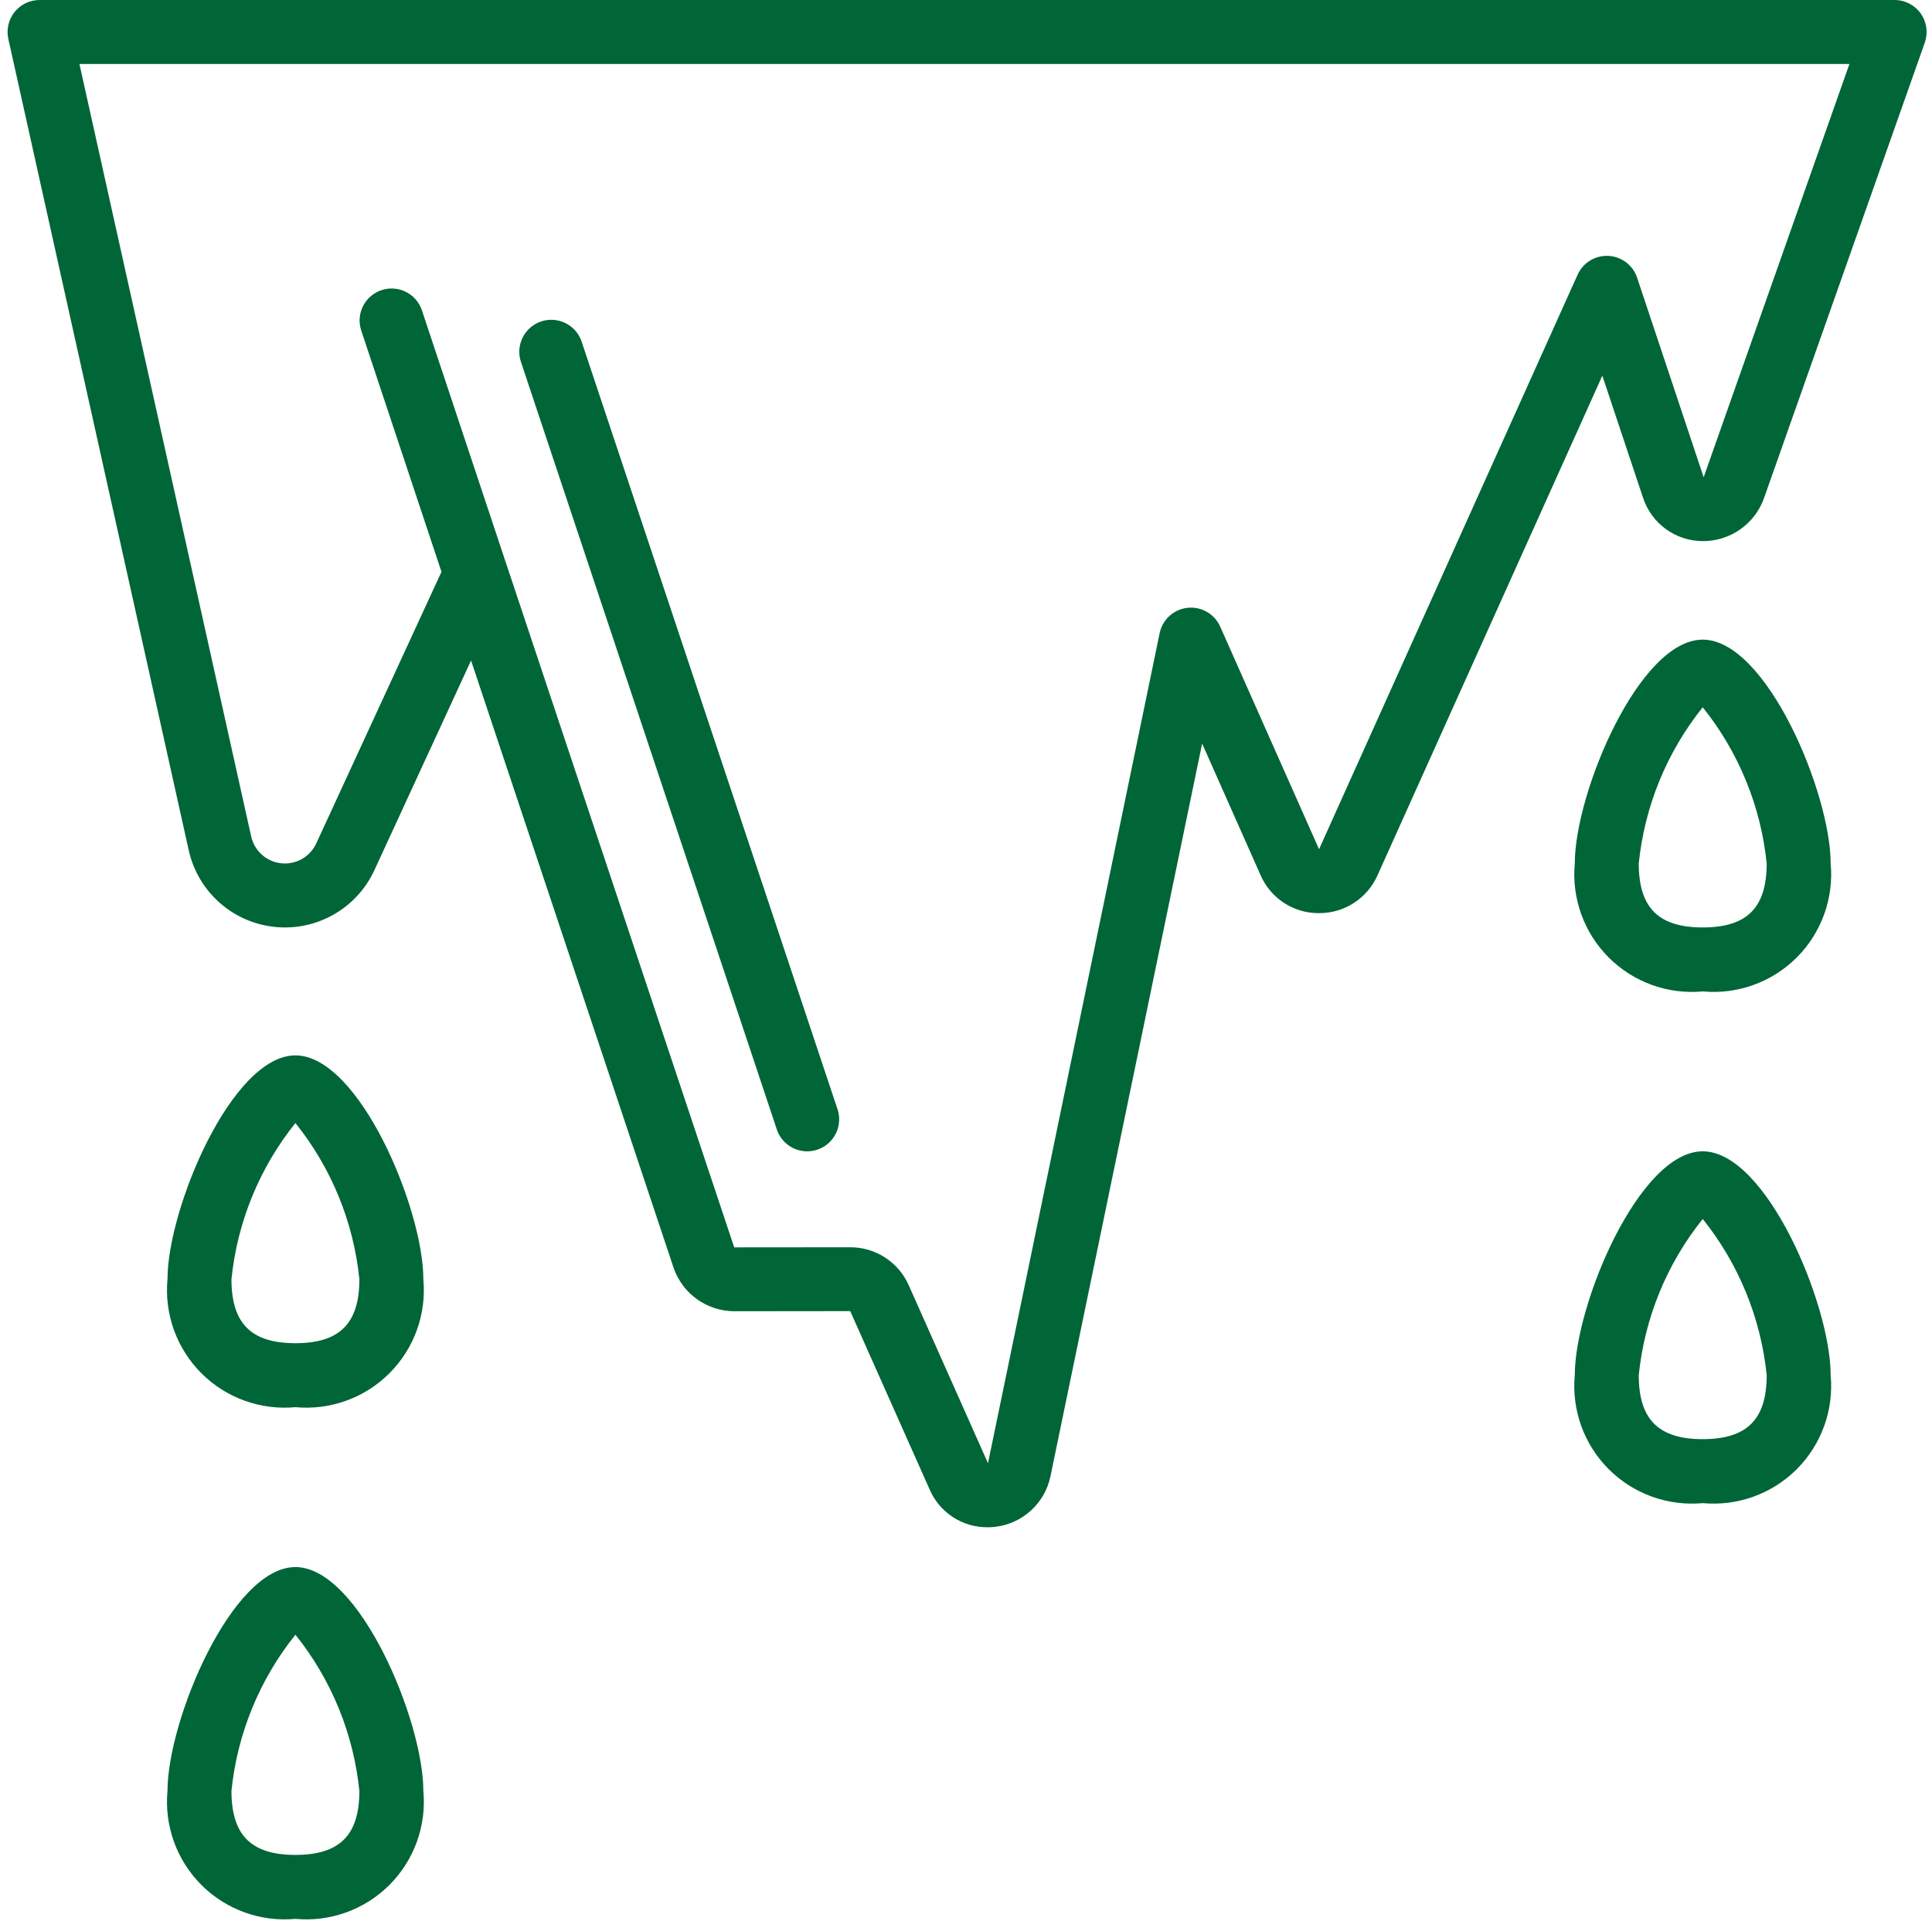
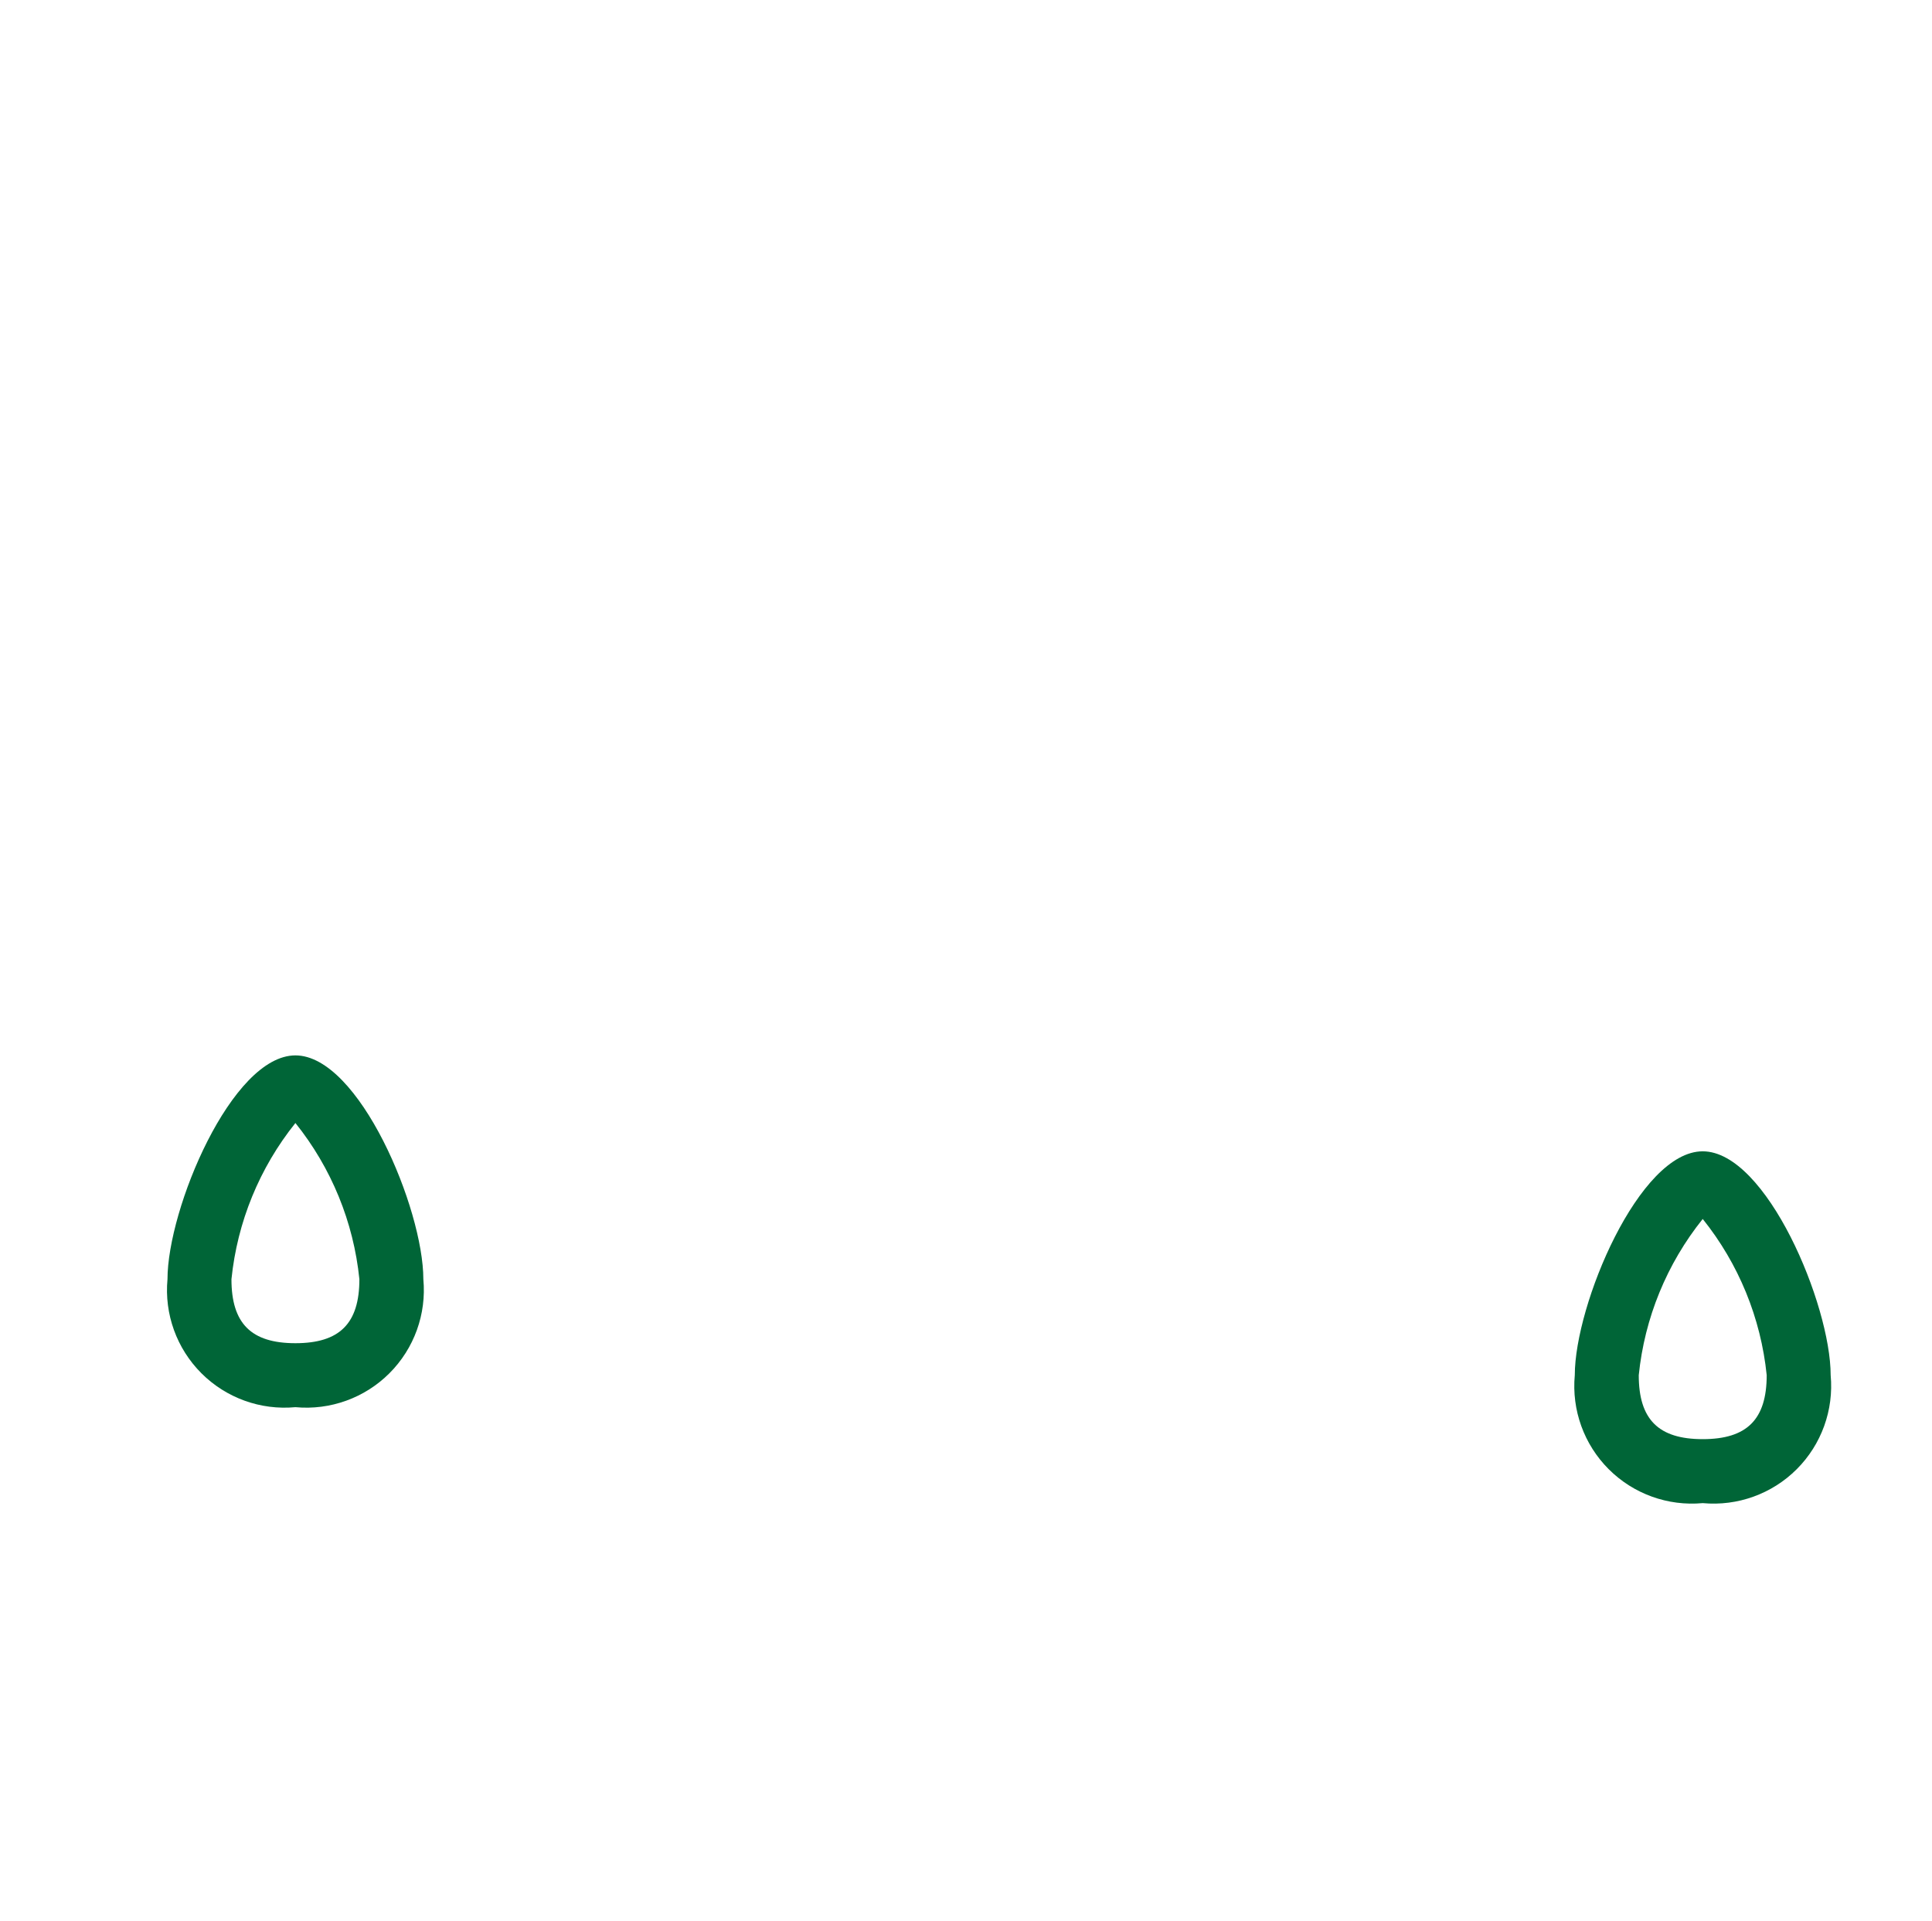
<svg xmlns="http://www.w3.org/2000/svg" width="175" height="174" viewBox="0 0 175 174" fill="none">
-   <path d="M1.323 1.085C0.774 1.77 0.566 2.668 0.755 3.525L17.095 77.023C17.924 80.763 21.047 83.557 24.856 83.965C28.665 84.374 32.309 82.306 33.913 78.826L42.668 59.834L61.022 114.871C61.836 117.206 64.035 118.774 66.508 118.782L77.013 118.771L84.191 134.894C85.083 137 87.153 138.364 89.441 138.352C89.651 138.352 89.864 138.342 90.074 138.321C92.594 138.059 94.652 136.192 95.156 133.709L108.889 67.357L114.183 79.28C115.092 81.373 117.159 82.725 119.44 82.719L119.472 82.72C121.764 82.733 123.845 81.388 124.774 79.294L145.139 34.03L148.819 45.068C149.579 47.421 151.769 49.016 154.241 49.019C156.72 49.029 158.936 47.478 159.775 45.146L174.347 3.862C174.66 2.976 174.524 1.992 173.98 1.224C173.438 0.456 172.556 0 171.615 0H3.583C2.704 0 1.873 0.399 1.323 1.085V1.085ZM167.521 5.794L154.316 43.236L148.29 25.158C147.912 24.025 146.879 23.24 145.687 23.18C144.495 23.119 143.389 23.797 142.899 24.886L119.479 76.931L110.527 56.768C110.016 55.617 108.821 54.926 107.568 55.061C106.316 55.195 105.295 56.123 105.04 57.356L89.492 132.553L82.308 116.418C81.379 114.331 79.308 112.988 77.025 112.988L66.504 112.997L45.849 51.057L45.845 51.05L38.199 28.057C37.67 26.574 36.052 25.787 34.557 26.282C33.063 26.78 32.239 28.379 32.702 29.884L39.989 51.801L28.646 76.405C28.084 77.623 26.806 78.349 25.47 78.204C24.135 78.061 23.041 77.081 22.75 75.769L7.194 5.794H167.521Z" fill="#006537" />
  <path d="M26.759 95.606C20.987 95.606 15.171 109.511 15.171 115.884C14.877 119.039 16.003 122.16 18.243 124.4C20.483 126.641 23.605 127.767 26.759 127.473C29.914 127.767 33.034 126.641 35.274 124.4C37.514 122.16 38.642 119.039 38.347 115.884C38.347 109.511 32.53 95.606 26.759 95.606V95.606ZM26.759 121.678C22.751 121.678 20.965 119.892 20.965 115.884C21.491 110.707 23.503 105.793 26.759 101.732C30.015 105.793 32.028 110.707 32.553 115.884C32.553 119.892 30.767 121.678 26.759 121.678V121.678Z" fill="#006537" />
-   <path d="M26.759 141.958C20.987 141.958 15.171 155.865 15.171 162.239C14.877 165.392 16.003 168.514 18.243 170.754C20.483 172.994 23.605 174.12 26.759 173.827C29.914 174.12 33.034 172.994 35.274 170.754C37.514 168.514 38.642 165.392 38.347 162.239C38.347 155.865 32.53 141.958 26.759 141.958V141.958ZM26.759 168.033C22.751 168.033 20.965 166.246 20.965 162.239C21.491 157.061 23.503 152.146 26.759 148.087C30.015 152.146 32.028 157.061 32.553 162.239C32.553 166.246 30.767 168.033 26.759 168.033Z" fill="#006537" />
-   <path d="M154.232 57.943C148.461 57.943 142.644 71.848 142.644 78.222C142.35 81.376 143.477 84.497 145.717 86.737C147.957 88.978 151.077 90.104 154.232 89.811C157.386 90.104 160.508 88.978 162.748 86.737C164.988 84.497 166.114 81.376 165.821 78.222C165.821 71.848 160.004 57.943 154.232 57.943V57.943ZM154.232 84.016C150.225 84.016 148.438 82.229 148.438 78.222C148.964 73.044 150.977 68.13 154.232 64.07C157.488 68.13 159.5 73.044 160.027 78.222C160.027 82.229 158.24 84.016 154.232 84.016V84.016Z" fill="#006537" />
  <path d="M154.232 104.296C148.461 104.296 142.644 118.203 142.644 124.576C142.35 127.73 143.477 130.852 145.717 133.092C147.957 135.332 151.077 136.458 154.232 136.165C157.386 136.458 160.508 135.332 162.748 133.092C164.988 130.852 166.114 127.73 165.821 124.576C165.821 118.203 160.004 104.296 154.232 104.296V104.296ZM154.232 130.37C150.225 130.37 148.438 128.584 148.438 124.576C148.964 119.399 150.977 114.484 154.232 110.424C157.488 114.484 159.5 119.399 160.027 124.576C160.027 128.584 158.24 130.37 154.232 130.37V130.37Z" fill="#006537" />
-   <path d="M70.364 102.316C70.692 103.297 71.518 104.03 72.532 104.237C73.547 104.444 74.595 104.095 75.282 103.321C75.967 102.546 76.189 101.464 75.861 100.482L52.685 30.952C52.357 29.969 51.531 29.237 50.516 29.029C49.503 28.822 48.454 29.172 47.768 29.947C47.081 30.721 46.86 31.803 47.188 32.785L70.364 102.316Z" fill="#006537" />
</svg>